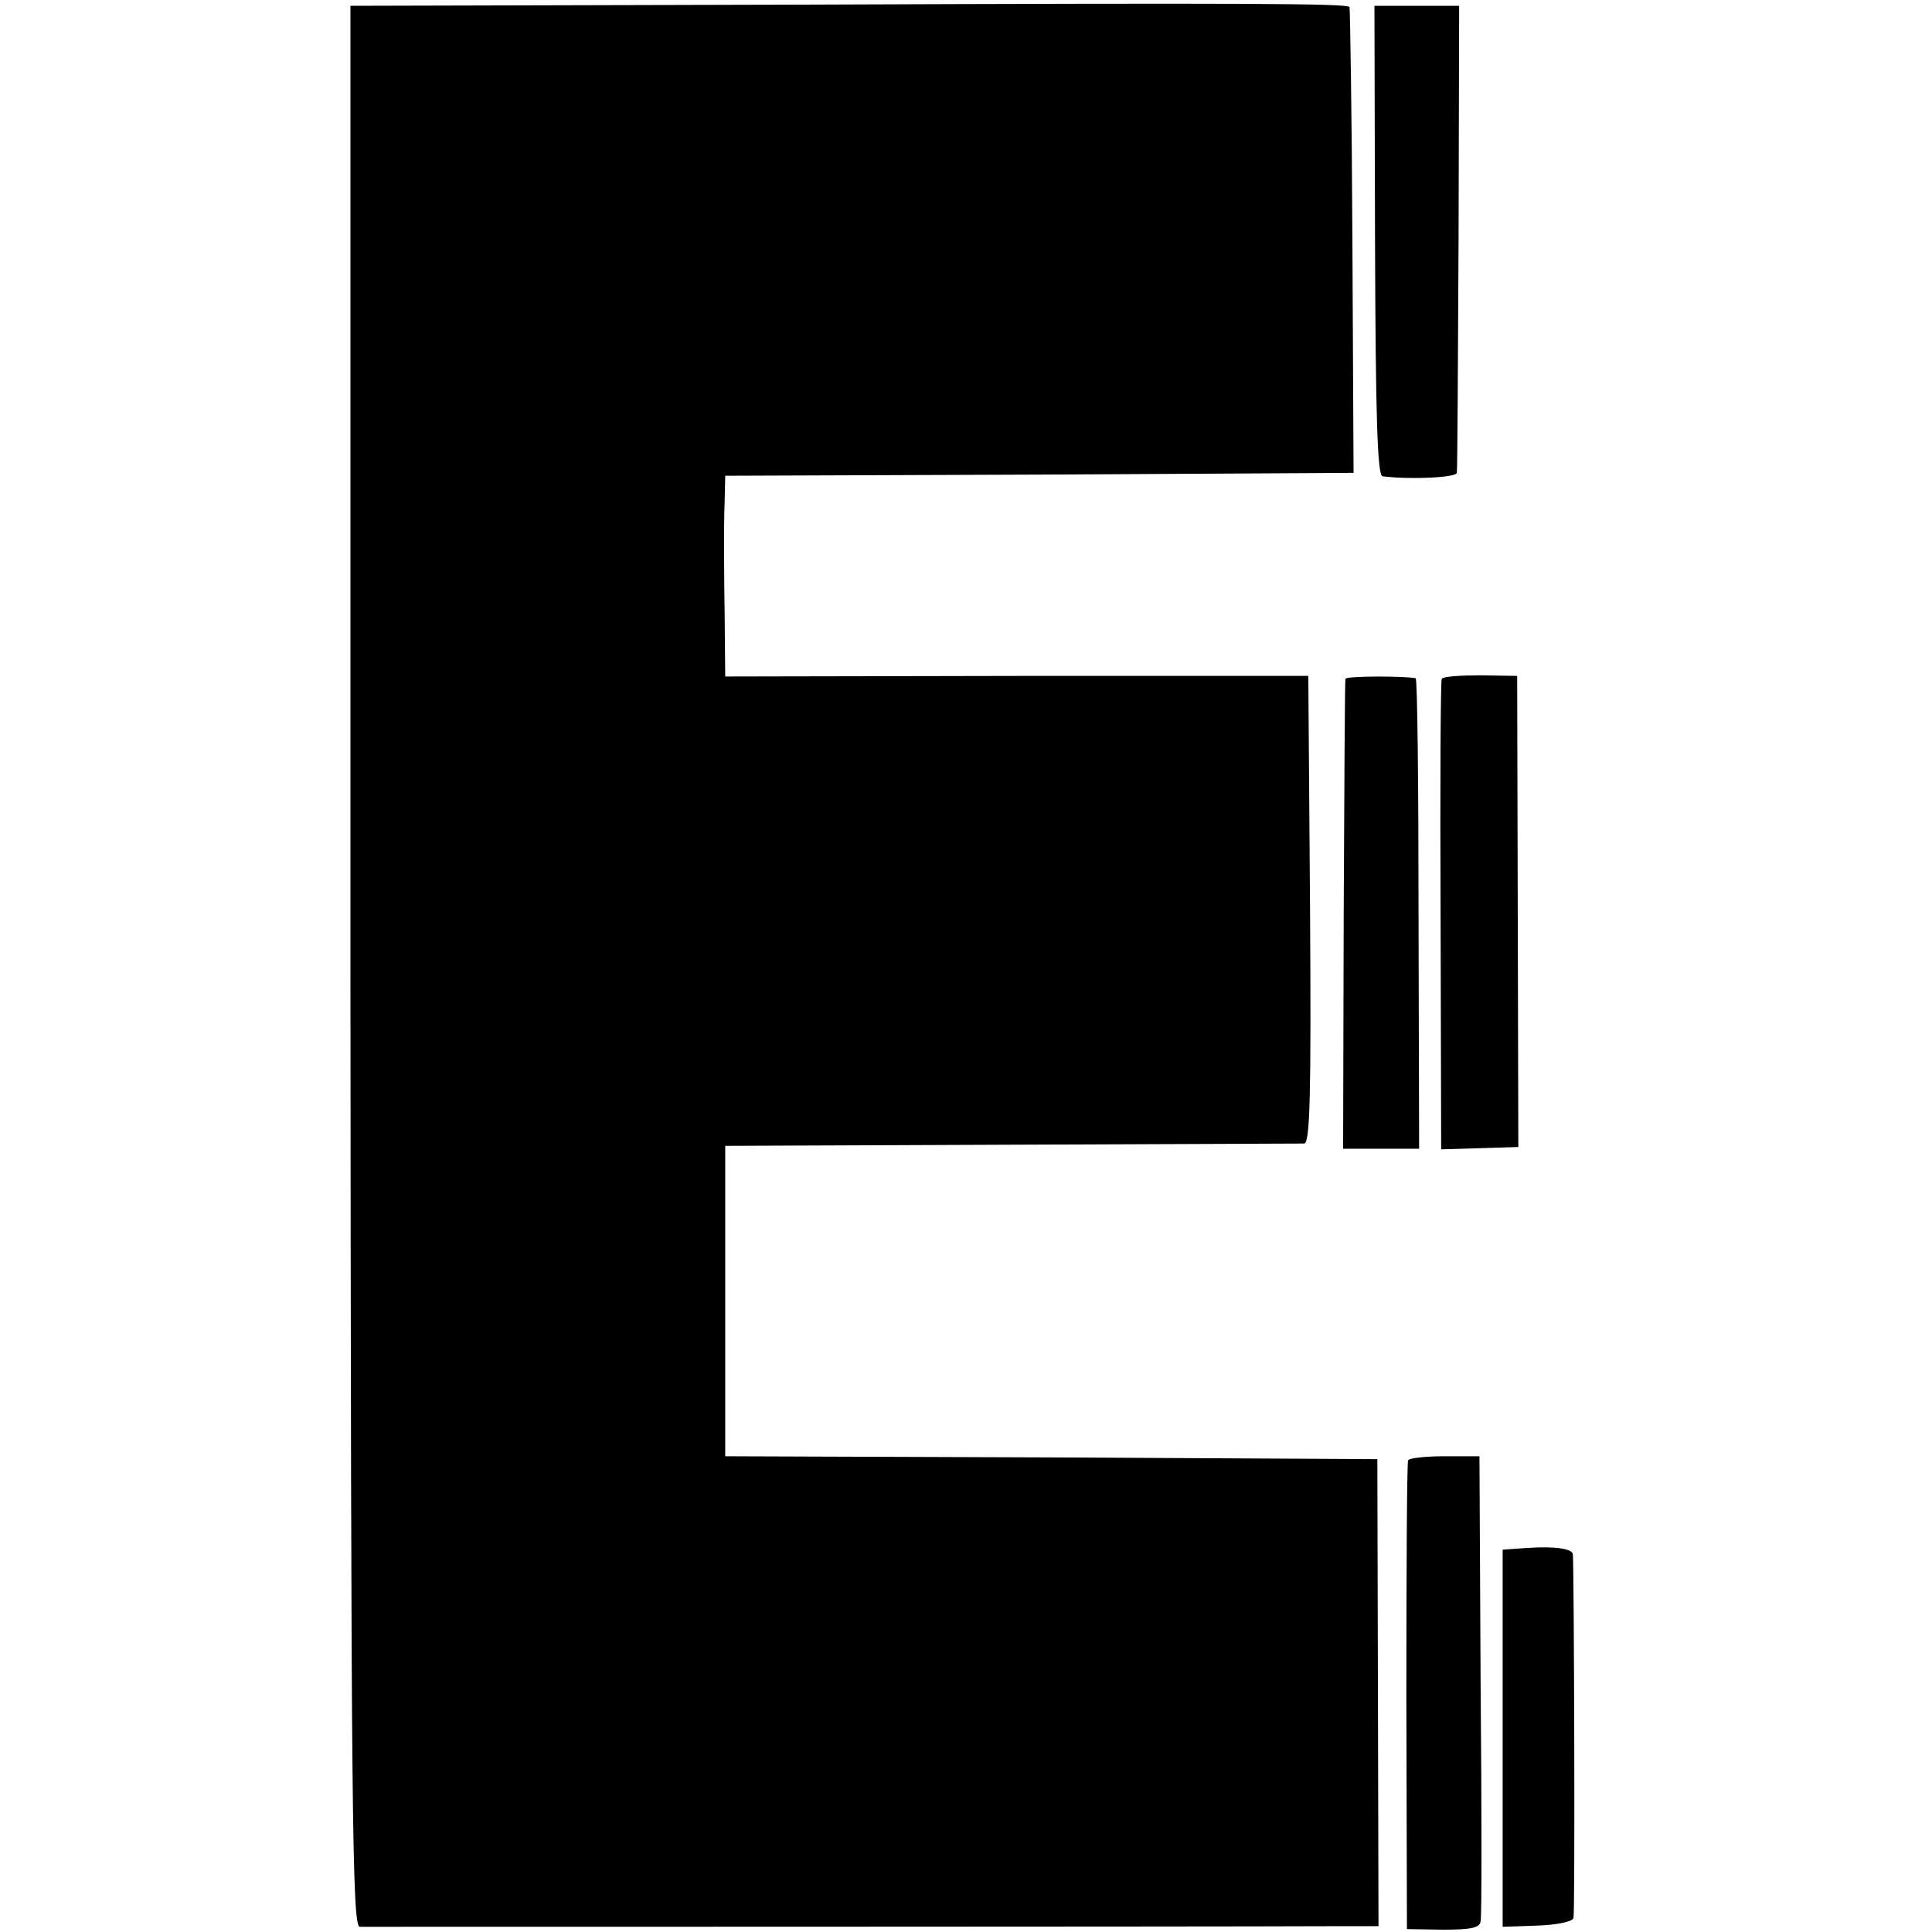
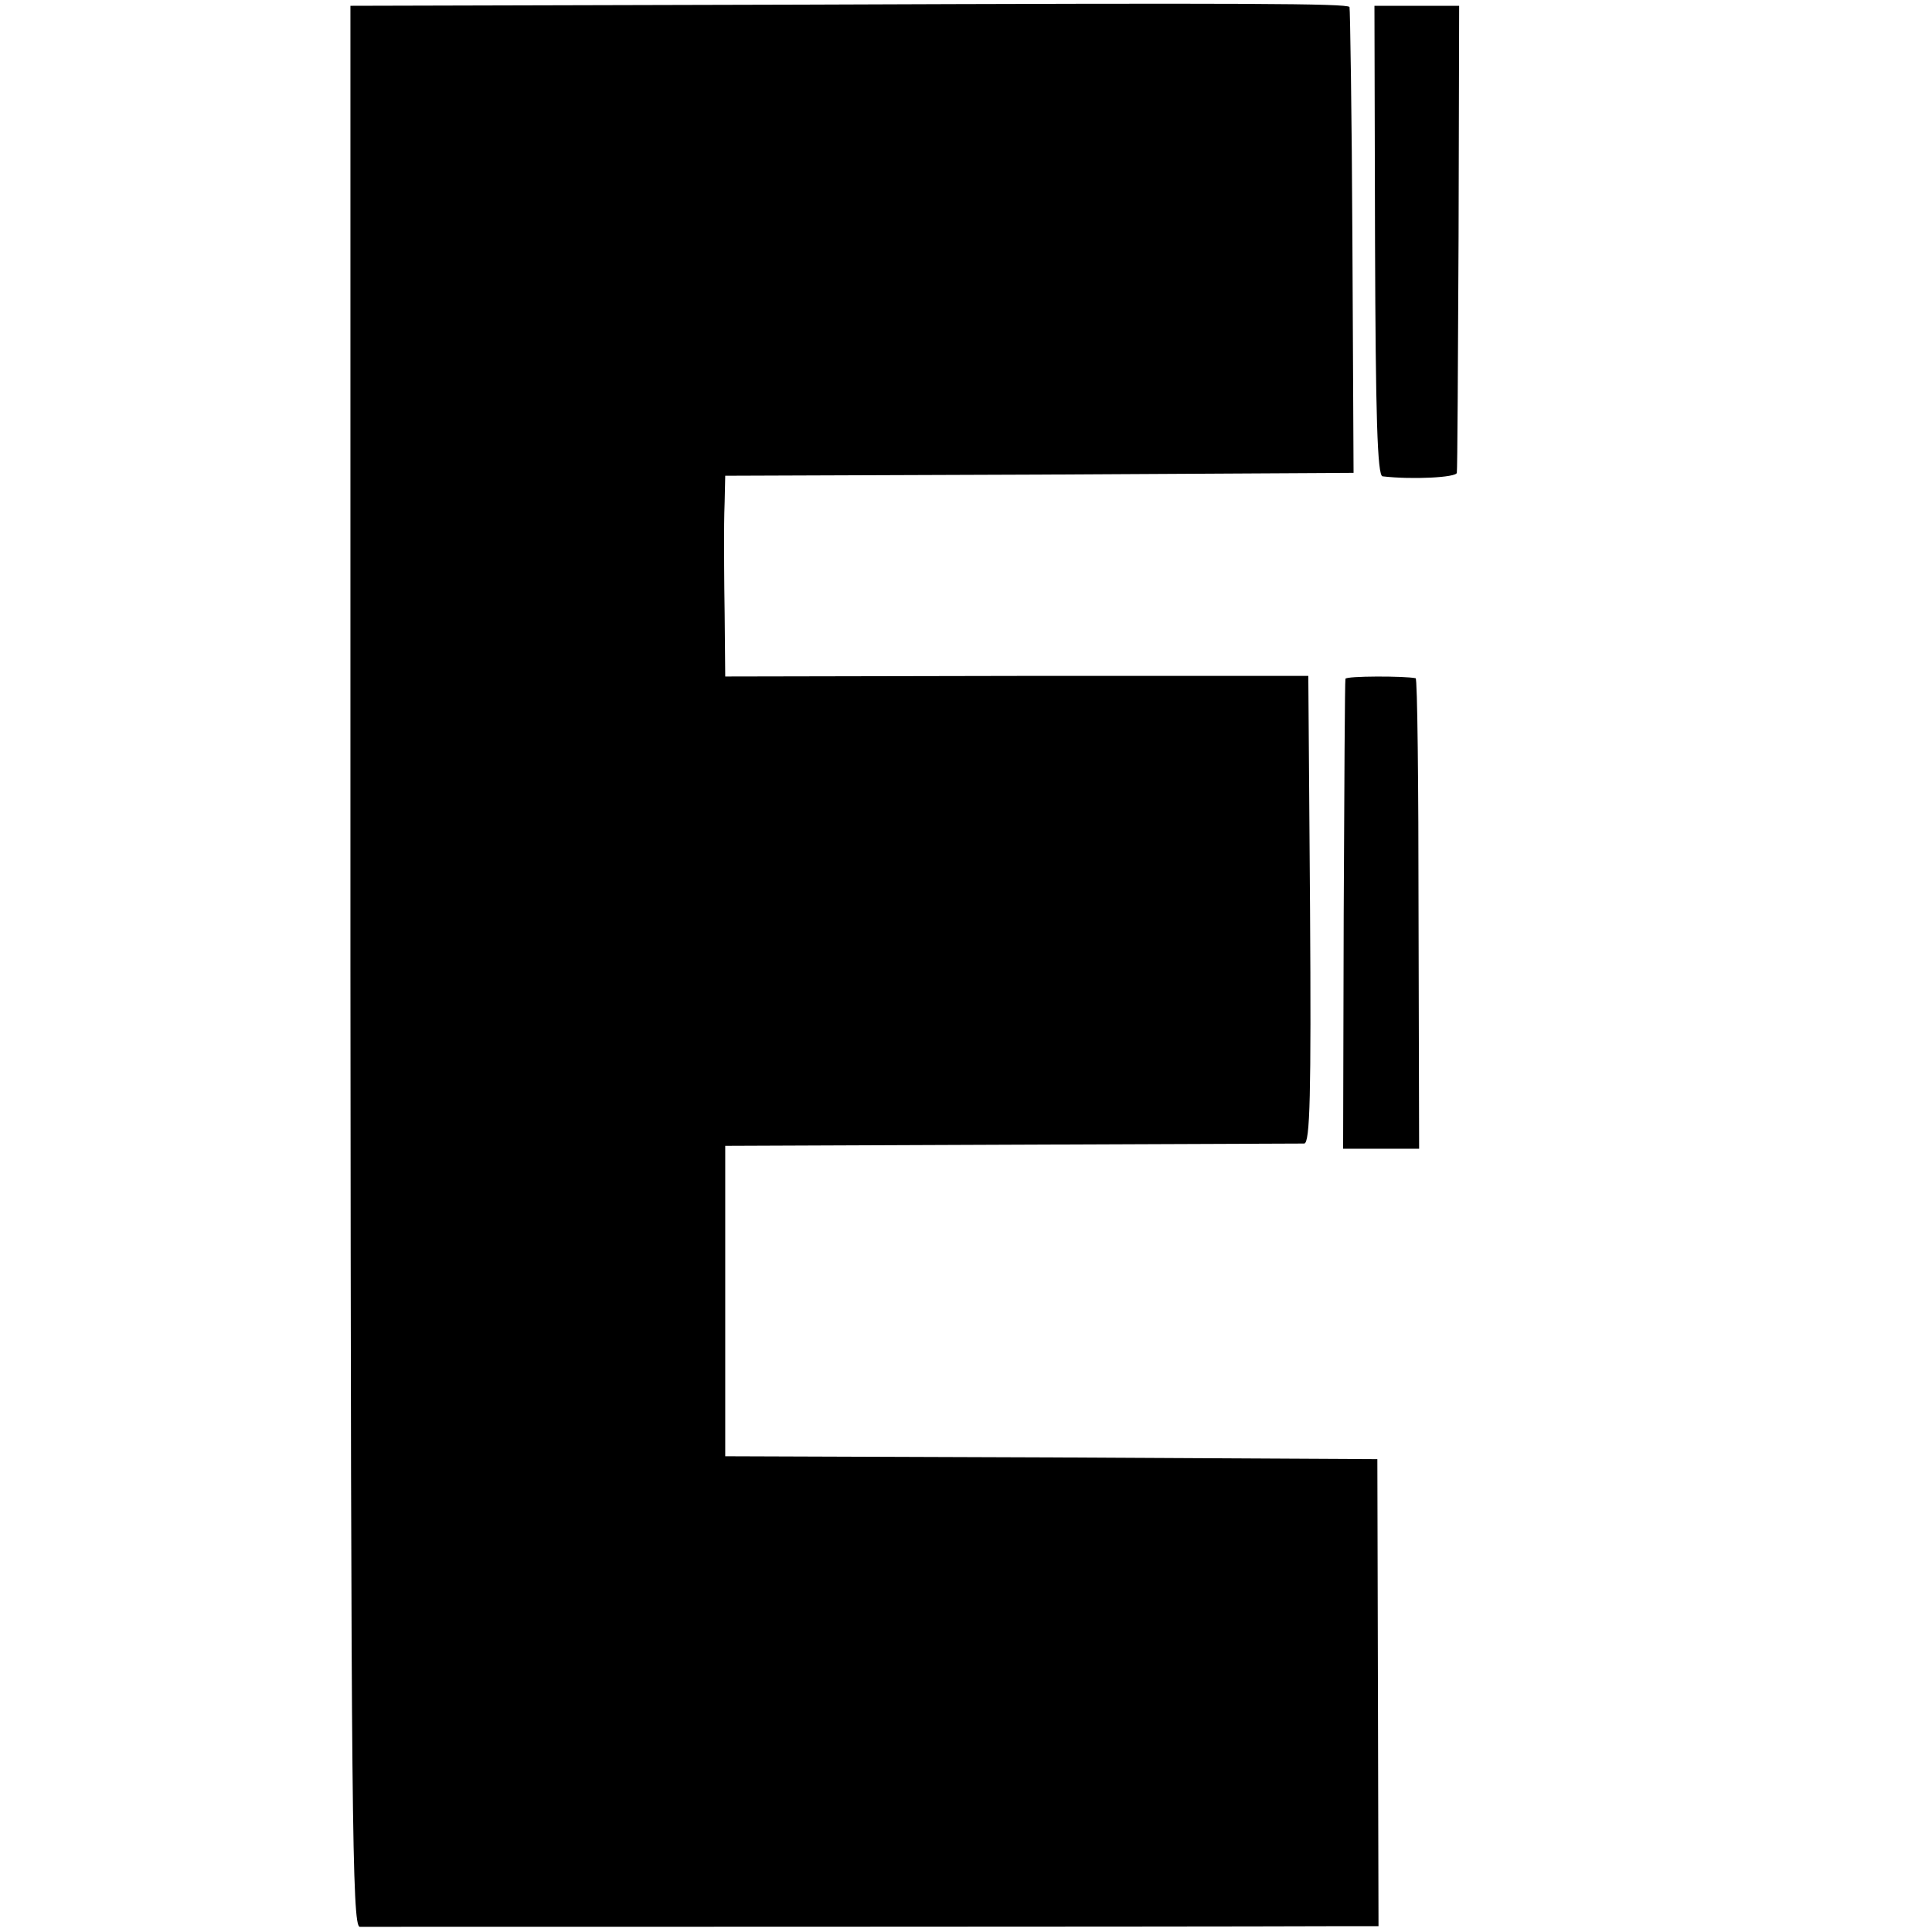
<svg xmlns="http://www.w3.org/2000/svg" version="1.0" width="333pt" height="333pt" viewBox="0 0 333 333" preserveAspectRatio="xMidYMid meet">
  <g transform="translate(0,333) scale(0.1,-0.1)" fill="#000000" stroke="none">
    <path d="M1379 3322 l-775 -2 0 -1655 c1 -1464 3 -1655 16 -1656 13 0 1452 0 1670 1 l86 0 -1 402 -1 403 -562 3 -562 2 0 268 0 267 493 2 c270 1 498 2 505 2 10 1 12 85 10 403 l-3 403 -502 0 -503 -1 -1 108 c-1 59 -1 117 -1 128 0 11 0 40 1 65 l1 45 541 2 542 3 -2 400 c-1 219 -4 401 -5 403 -7 6 -167 7 -947 4z" />
    <path d="M2370 2915 c1 -303 4 -405 13 -406 51 -6 127 -2 128 6 1 6 2 189 3 407 l1 398 -73 0 -73 0 1 -405z" />
    <path d="M2319 2160 c-1 -3 -2 -186 -3 -407 l-1 -403 65 0 66 0 -1 405 c0 223 -2 406 -5 406 -19 4 -120 4 -121 -1z" />
-     <path d="M2485 2160 c-2 -3 -3 -187 -2 -408 l1 -403 67 2 66 2 -1 406 -1 406 -63 1 c-35 0 -65 -2 -67 -6z" />
-     <path d="M2427 813 c-2 -5 -3 -188 -3 -408 l1 -400 62 -1 c48 0 63 3 65 14 2 9 2 192 0 409 l-2 393 -60 0 c-32 0 -61 -3 -63 -7z" />
-     <path d="M2633 662 l-43 -3 0 -325 0 -325 59 2 c34 1 62 7 63 13 3 9 1 601 -1 627 -1 10 -32 14 -78 11z" />
  </g>
</svg>